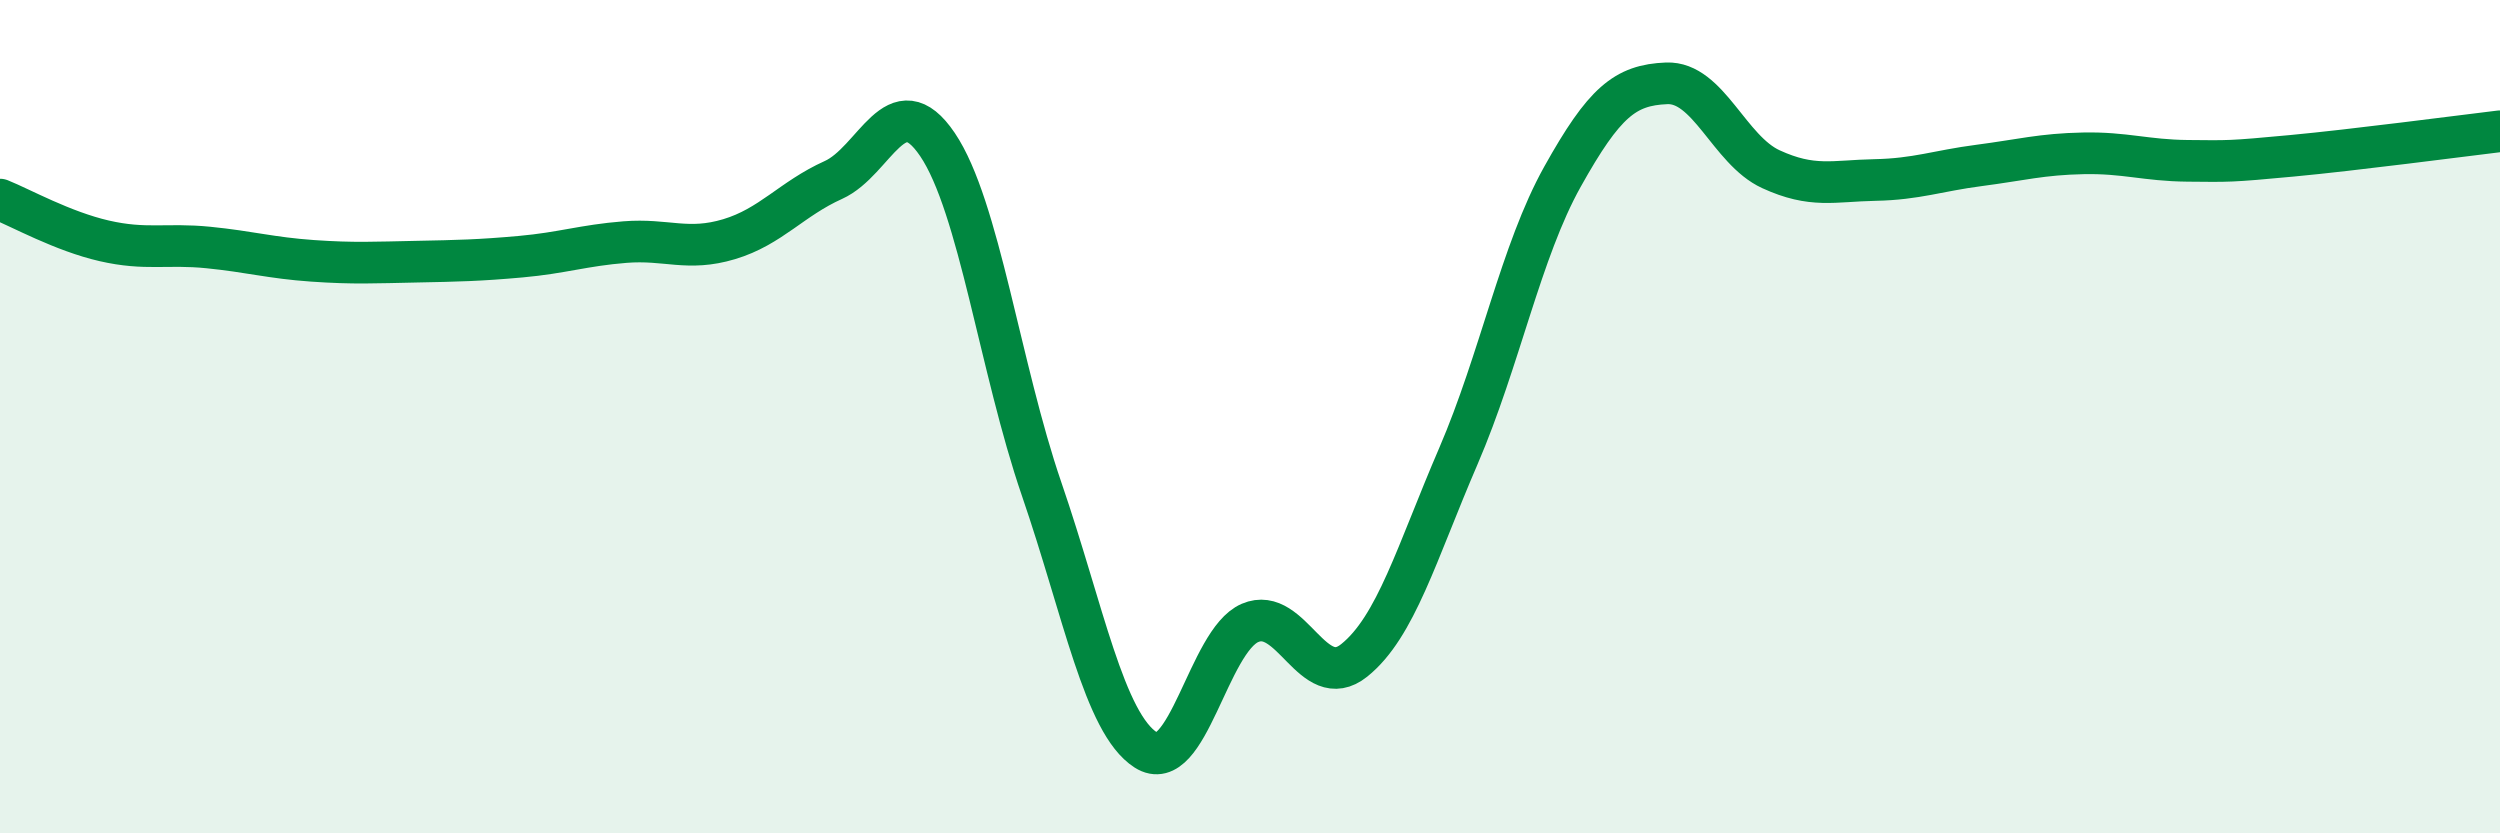
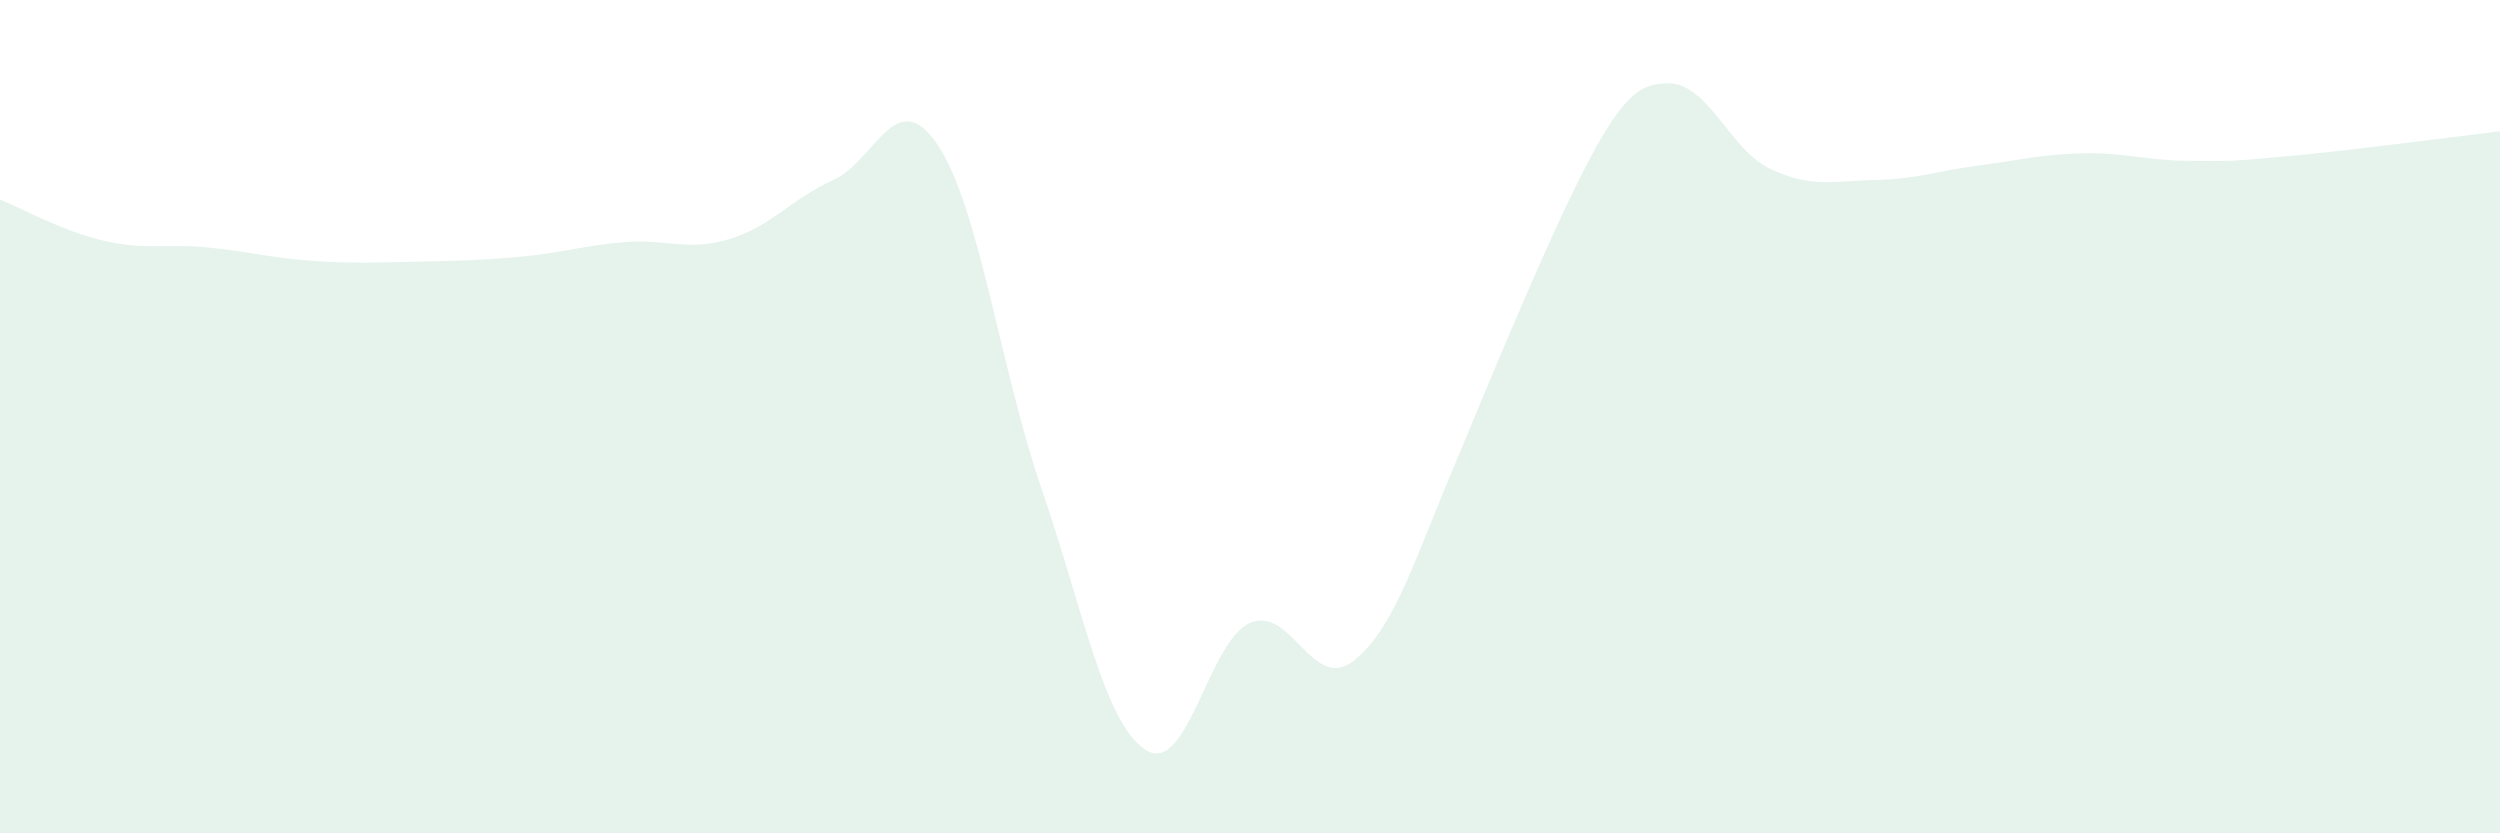
<svg xmlns="http://www.w3.org/2000/svg" width="60" height="20" viewBox="0 0 60 20">
-   <path d="M 0,4.79 C 0.5,4.99 1.5,5.55 2.5,5.78 C 3.5,6.01 4,5.84 5,5.94 C 6,6.04 6.5,6.19 7.5,6.26 C 8.5,6.33 9,6.3 10,6.28 C 11,6.26 11.5,6.25 12.5,6.16 C 13.5,6.07 14,5.89 15,5.81 C 16,5.73 16.5,6.04 17.5,5.74 C 18.5,5.44 19,4.77 20,4.32 C 21,3.87 21.5,1.99 22.5,3.47 C 23.5,4.95 24,8.83 25,11.74 C 26,14.65 26.5,17.36 27.5,18 C 28.5,18.64 29,15.38 30,14.95 C 31,14.52 31.5,16.65 32.5,15.85 C 33.5,15.05 34,13.27 35,10.95 C 36,8.63 36.5,6.03 37.5,4.24 C 38.5,2.45 39,2.04 40,2 C 41,1.96 41.5,3.6 42.5,4.06 C 43.5,4.52 44,4.34 45,4.32 C 46,4.3 46.5,4.1 47.5,3.97 C 48.5,3.84 49,3.7 50,3.68 C 51,3.66 51.5,3.85 52.5,3.86 C 53.5,3.87 53.5,3.88 55,3.74 C 56.5,3.6 59,3.27 60,3.15L60 20L0 20Z" fill="#008740" opacity="0.1" stroke-linecap="round" stroke-linejoin="round" />
-   <path d="M 0,4.79 C 0.5,4.99 1.5,5.55 2.5,5.78 C 3.5,6.01 4,5.84 5,5.94 C 6,6.04 6.5,6.19 7.5,6.26 C 8.5,6.33 9,6.3 10,6.28 C 11,6.26 11.5,6.25 12.5,6.16 C 13.5,6.07 14,5.89 15,5.81 C 16,5.73 16.5,6.04 17.5,5.74 C 18.5,5.44 19,4.77 20,4.32 C 21,3.87 21.5,1.99 22.5,3.47 C 23.5,4.95 24,8.83 25,11.74 C 26,14.65 26.5,17.36 27.5,18 C 28.5,18.64 29,15.38 30,14.95 C 31,14.52 31.5,16.65 32.5,15.85 C 33.5,15.05 34,13.27 35,10.95 C 36,8.63 36.5,6.03 37.5,4.24 C 38.5,2.45 39,2.04 40,2 C 41,1.96 41.5,3.6 42.5,4.06 C 43.5,4.52 44,4.34 45,4.32 C 46,4.3 46.5,4.1 47.5,3.97 C 48.5,3.84 49,3.7 50,3.68 C 51,3.66 51.5,3.85 52.5,3.86 C 53.5,3.87 53.5,3.88 55,3.74 C 56.5,3.6 59,3.27 60,3.15" stroke="#008740" stroke-width="1" fill="none" stroke-linecap="round" stroke-linejoin="round" />
+   <path d="M 0,4.79 C 0.5,4.99 1.5,5.55 2.5,5.78 C 3.5,6.01 4,5.84 5,5.94 C 6,6.04 6.5,6.19 7.5,6.26 C 8.5,6.33 9,6.3 10,6.28 C 11,6.26 11.5,6.25 12.5,6.16 C 13.5,6.07 14,5.89 15,5.81 C 16,5.73 16.5,6.04 17.5,5.74 C 18.5,5.44 19,4.77 20,4.32 C 21,3.87 21.5,1.99 22.5,3.47 C 23.5,4.95 24,8.83 25,11.74 C 26,14.65 26.5,17.36 27.5,18 C 28.5,18.64 29,15.38 30,14.95 C 31,14.52 31.5,16.65 32.5,15.85 C 33.5,15.05 34,13.27 35,10.95 C 38.5,2.45 39,2.04 40,2 C 41,1.96 41.5,3.6 42.5,4.06 C 43.5,4.52 44,4.34 45,4.32 C 46,4.3 46.5,4.1 47.5,3.97 C 48.5,3.84 49,3.7 50,3.68 C 51,3.66 51.5,3.85 52.5,3.86 C 53.5,3.87 53.5,3.88 55,3.74 C 56.5,3.6 59,3.27 60,3.15L60 20L0 20Z" fill="#008740" opacity="0.1" stroke-linecap="round" stroke-linejoin="round" />
</svg>